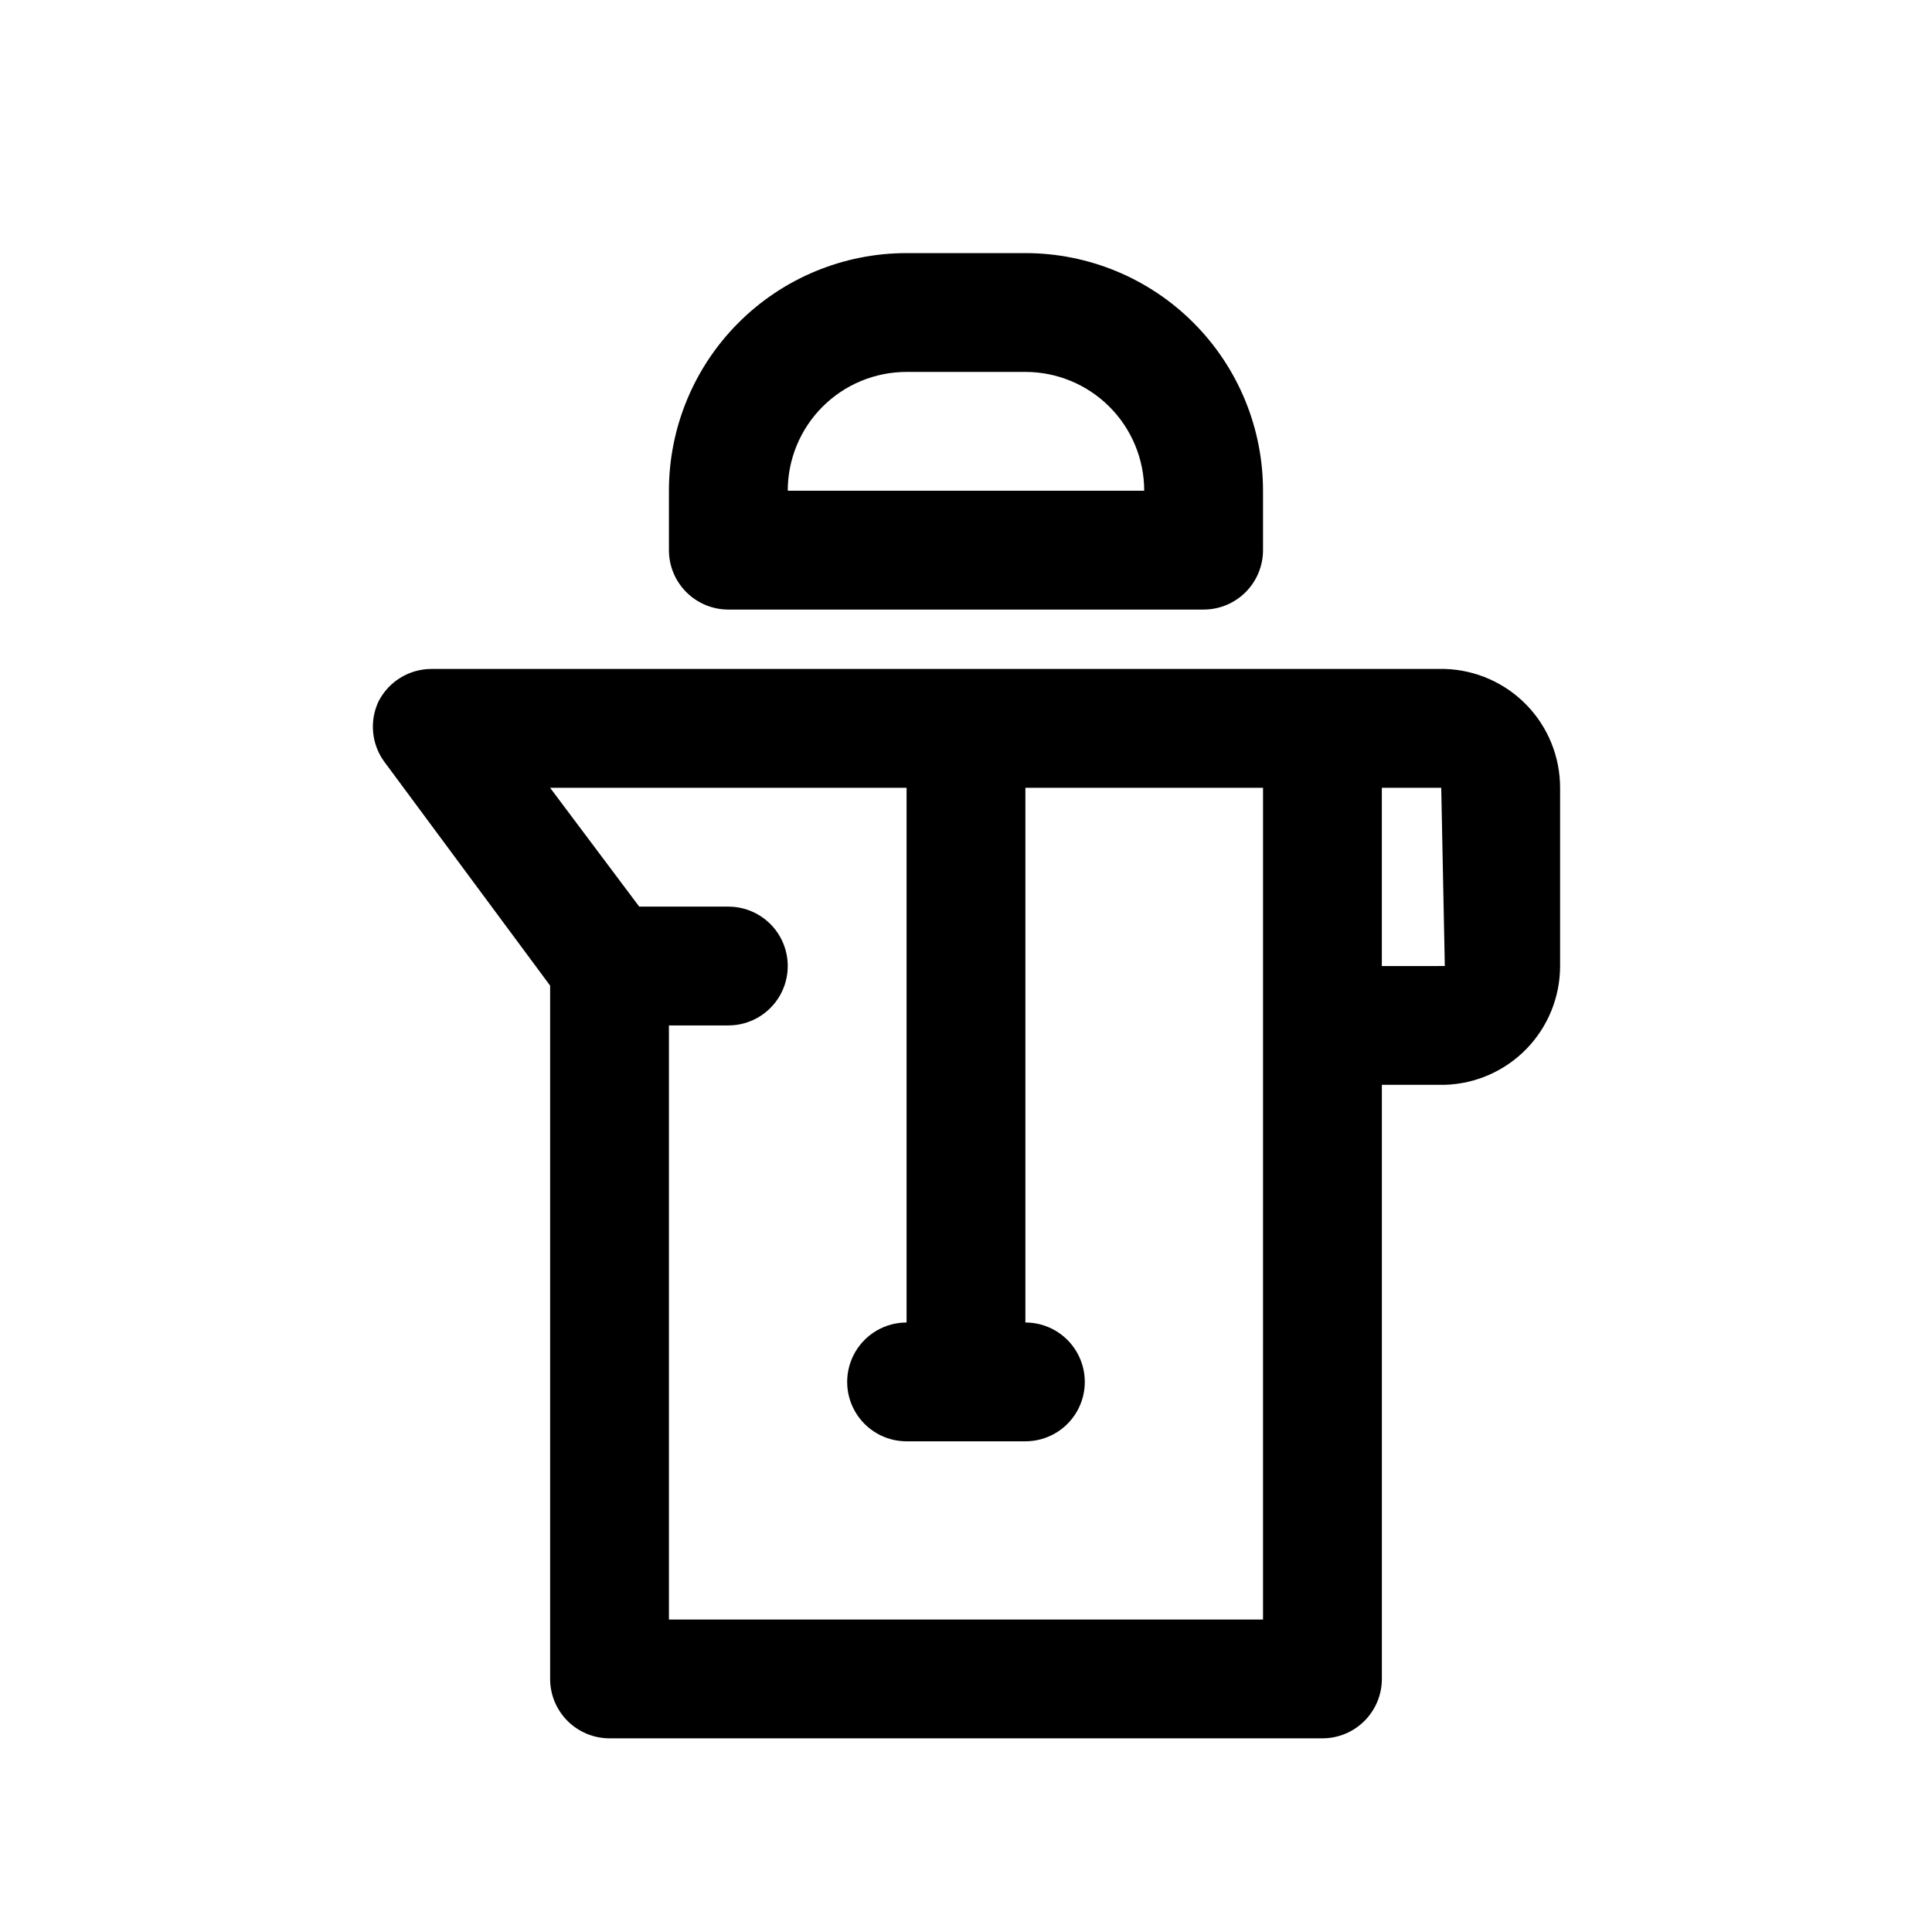
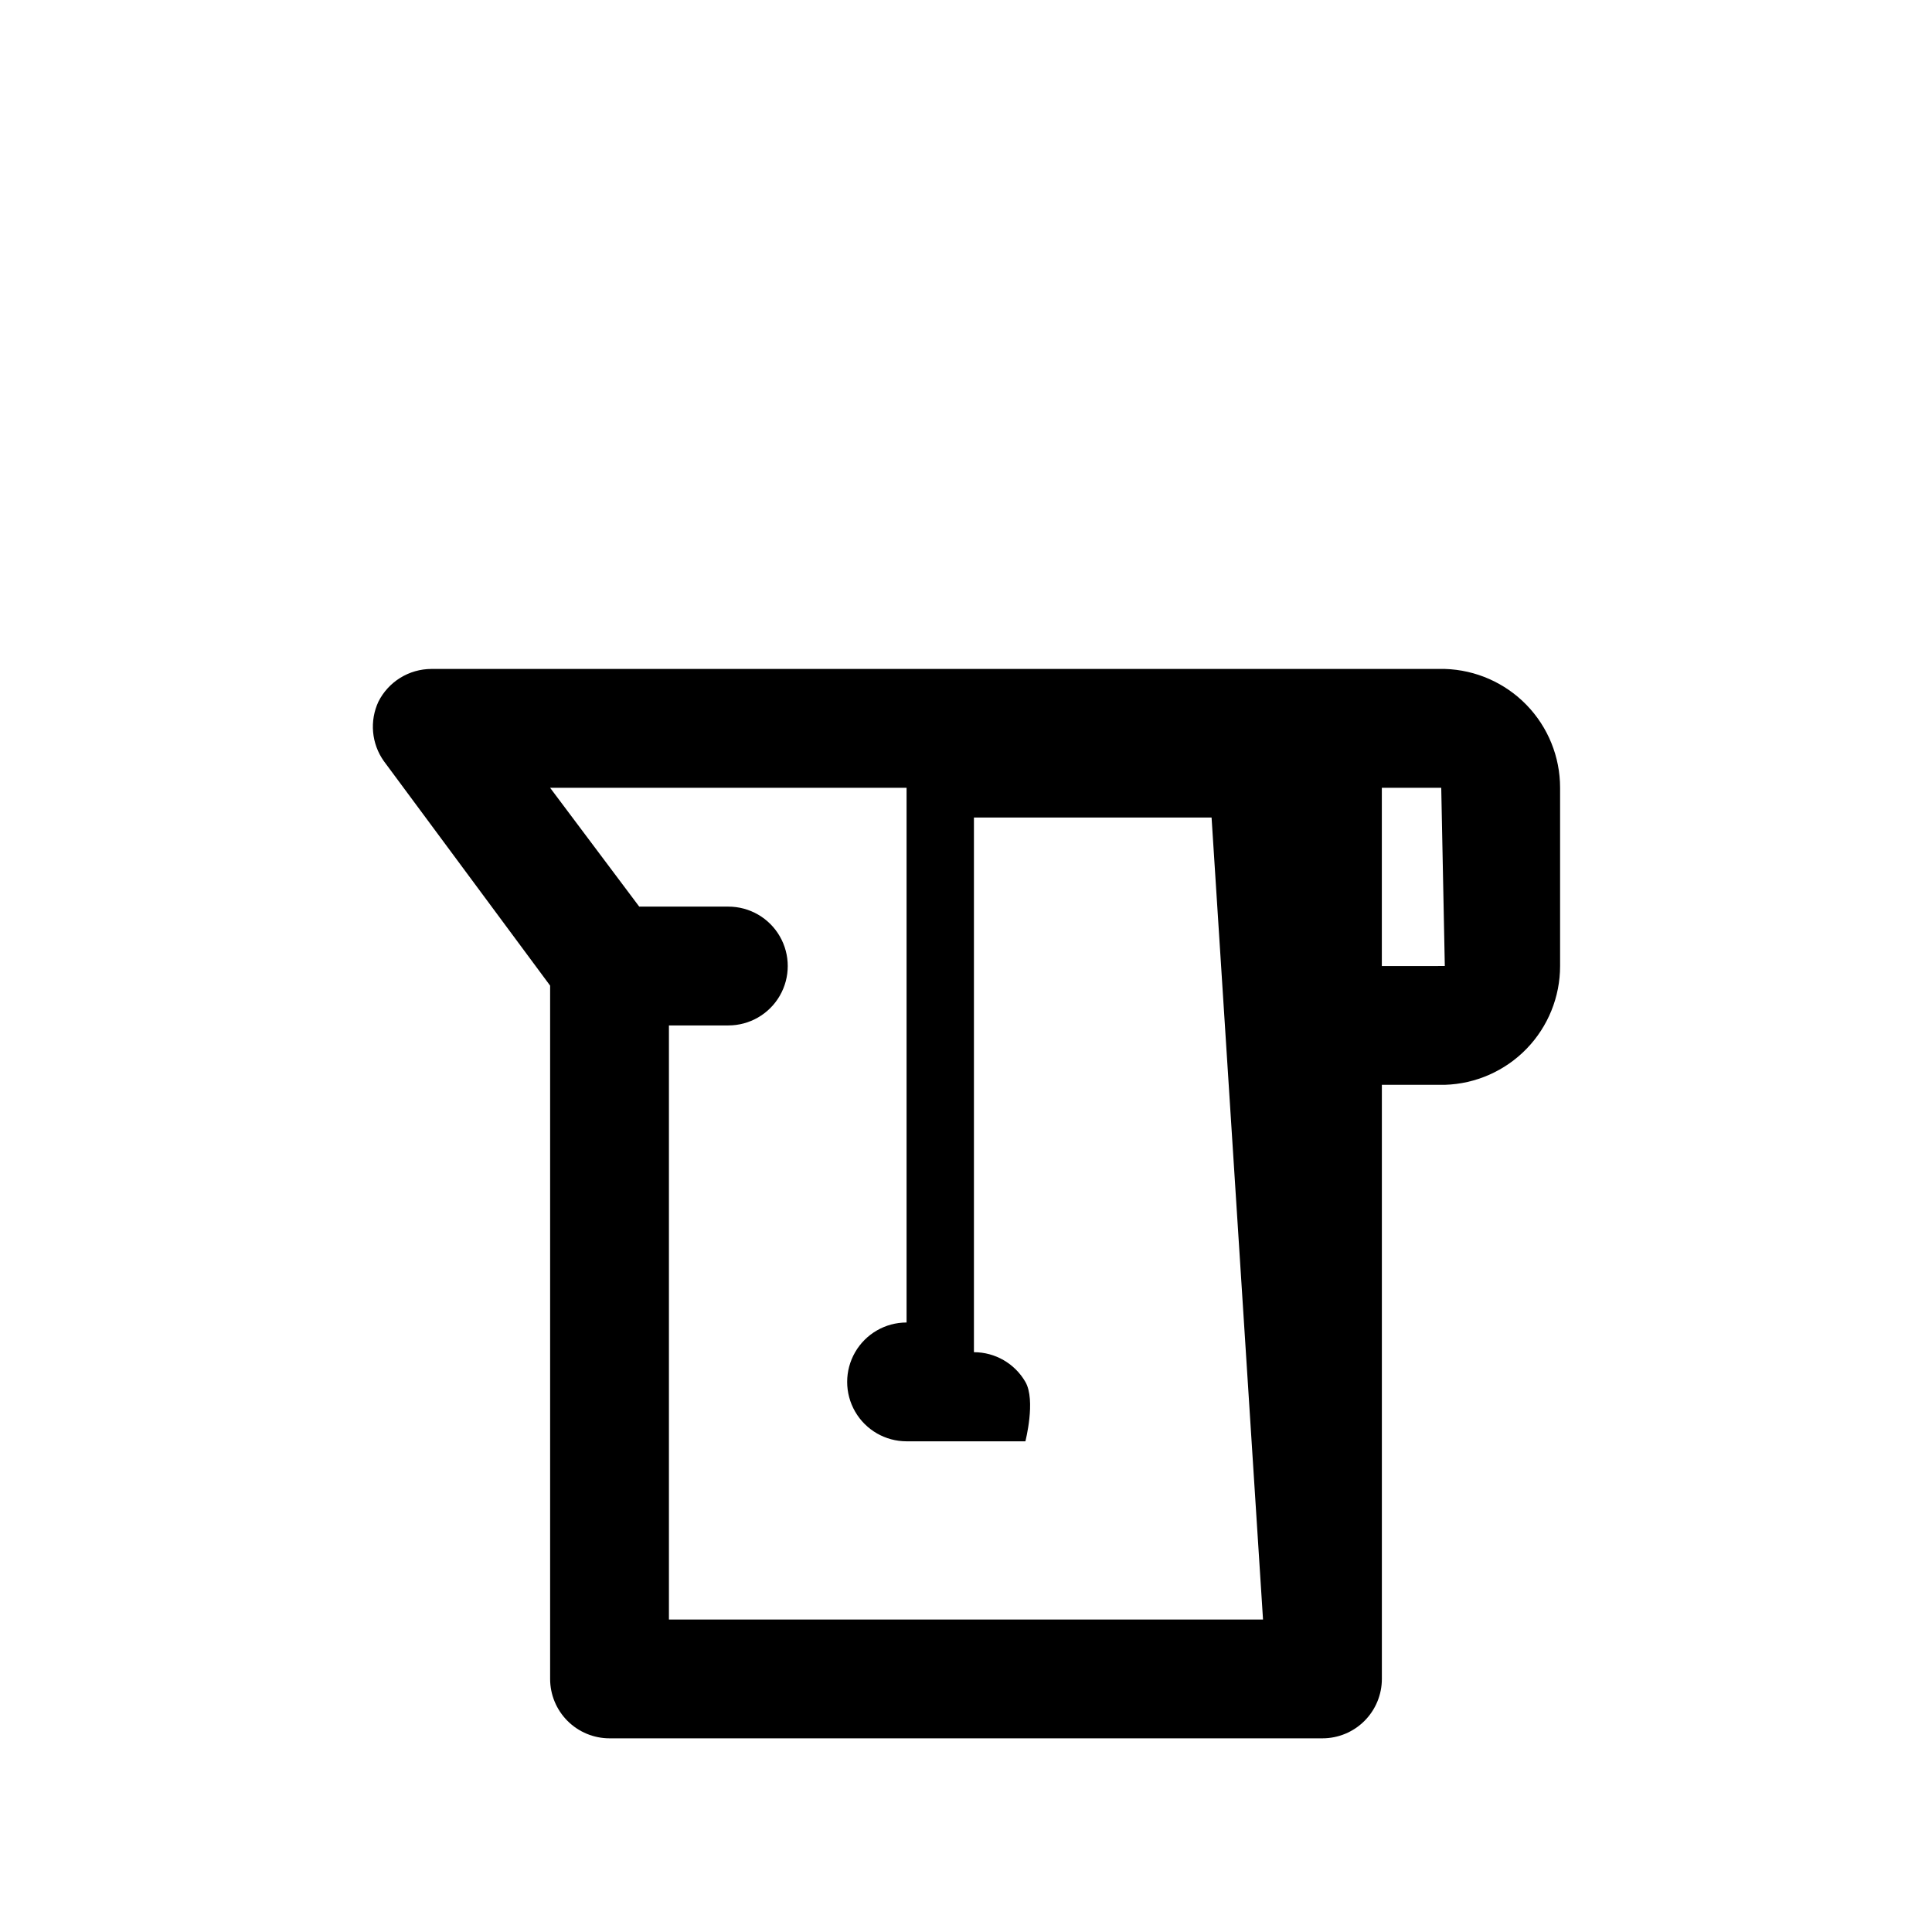
<svg xmlns="http://www.w3.org/2000/svg" fill="#000000" width="800px" height="800px" version="1.1" viewBox="144 144 512 512">
  <g>
-     <path d="m526.89 321.28h-268.59c-2.906 0.008-5.754 0.824-8.227 2.352-2.473 1.527-4.477 3.711-5.785 6.309-1.172 2.516-1.66 5.297-1.41 8.062s1.227 5.414 2.828 7.68l44.082 59.516v183.73c0 4.176 1.66 8.18 4.613 11.133s6.957 4.613 11.133 4.613h188.93c4.176 0 8.184-1.66 11.133-4.613 2.953-2.953 4.613-6.957 4.613-11.133v-157.44h16.688c8.188-0.246 15.957-3.672 21.66-9.551 5.699-5.879 8.887-13.75 8.883-21.938v-47.234c0.004-8.188-3.184-16.059-8.883-21.938-5.703-5.879-13.473-9.305-21.66-9.551zm-48.176 251.91h-157.44v-157.44h15.746c5.625 0 10.82-3 13.633-7.871s2.812-10.875 0-15.746-8.008-7.871-13.633-7.871h-23.617l-23.617-31.488h94.465v141.7c-5.625 0-10.82 3.004-13.633 7.875-2.812 4.871-2.812 10.871 0 15.742s8.008 7.871 13.633 7.871h31.488c5.625 0 10.824-3 13.637-7.871s2.812-10.871 0-15.742c-2.812-4.871-8.012-7.875-13.637-7.875v-141.7h62.977zm31.488-173.18v-47.234h15.742l0.945 47.23z" />
-     <path d="m337.02 305.54h125.95c4.172 0 8.18-1.66 11.133-4.613 2.949-2.953 4.609-6.957 4.609-11.133v-15.742c0-16.703-6.637-32.723-18.445-44.531-11.809-11.812-27.828-18.445-44.531-18.445h-31.488c-16.703 0-32.719 6.633-44.531 18.445-11.809 11.809-18.445 27.828-18.445 44.531v15.742c0 4.176 1.66 8.18 4.613 11.133s6.957 4.613 11.133 4.613zm47.23-62.977h31.488c8.352 0 16.359 3.316 22.266 9.223s9.223 13.914 9.223 22.266h-94.465c0-8.352 3.316-16.359 9.223-22.266s13.914-9.223 22.266-9.223z" />
+     <path d="m526.89 321.28h-268.59c-2.906 0.008-5.754 0.824-8.227 2.352-2.473 1.527-4.477 3.711-5.785 6.309-1.172 2.516-1.66 5.297-1.41 8.062s1.227 5.414 2.828 7.68l44.082 59.516v183.73c0 4.176 1.66 8.18 4.613 11.133s6.957 4.613 11.133 4.613h188.93c4.176 0 8.184-1.66 11.133-4.613 2.953-2.953 4.613-6.957 4.613-11.133v-157.44h16.688c8.188-0.246 15.957-3.672 21.66-9.551 5.699-5.879 8.887-13.75 8.883-21.938v-47.234c0.004-8.188-3.184-16.059-8.883-21.938-5.703-5.879-13.473-9.305-21.66-9.551zm-48.176 251.91h-157.44v-157.44h15.746c5.625 0 10.82-3 13.633-7.871s2.812-10.875 0-15.746-8.008-7.871-13.633-7.871h-23.617l-23.617-31.488h94.465v141.7c-5.625 0-10.82 3.004-13.633 7.875-2.812 4.871-2.812 10.871 0 15.742s8.008 7.871 13.633 7.871h31.488s2.812-10.871 0-15.742c-2.812-4.871-8.012-7.875-13.637-7.875v-141.7h62.977zm31.488-173.18v-47.234h15.742l0.945 47.23z" />
  </g>
</svg>